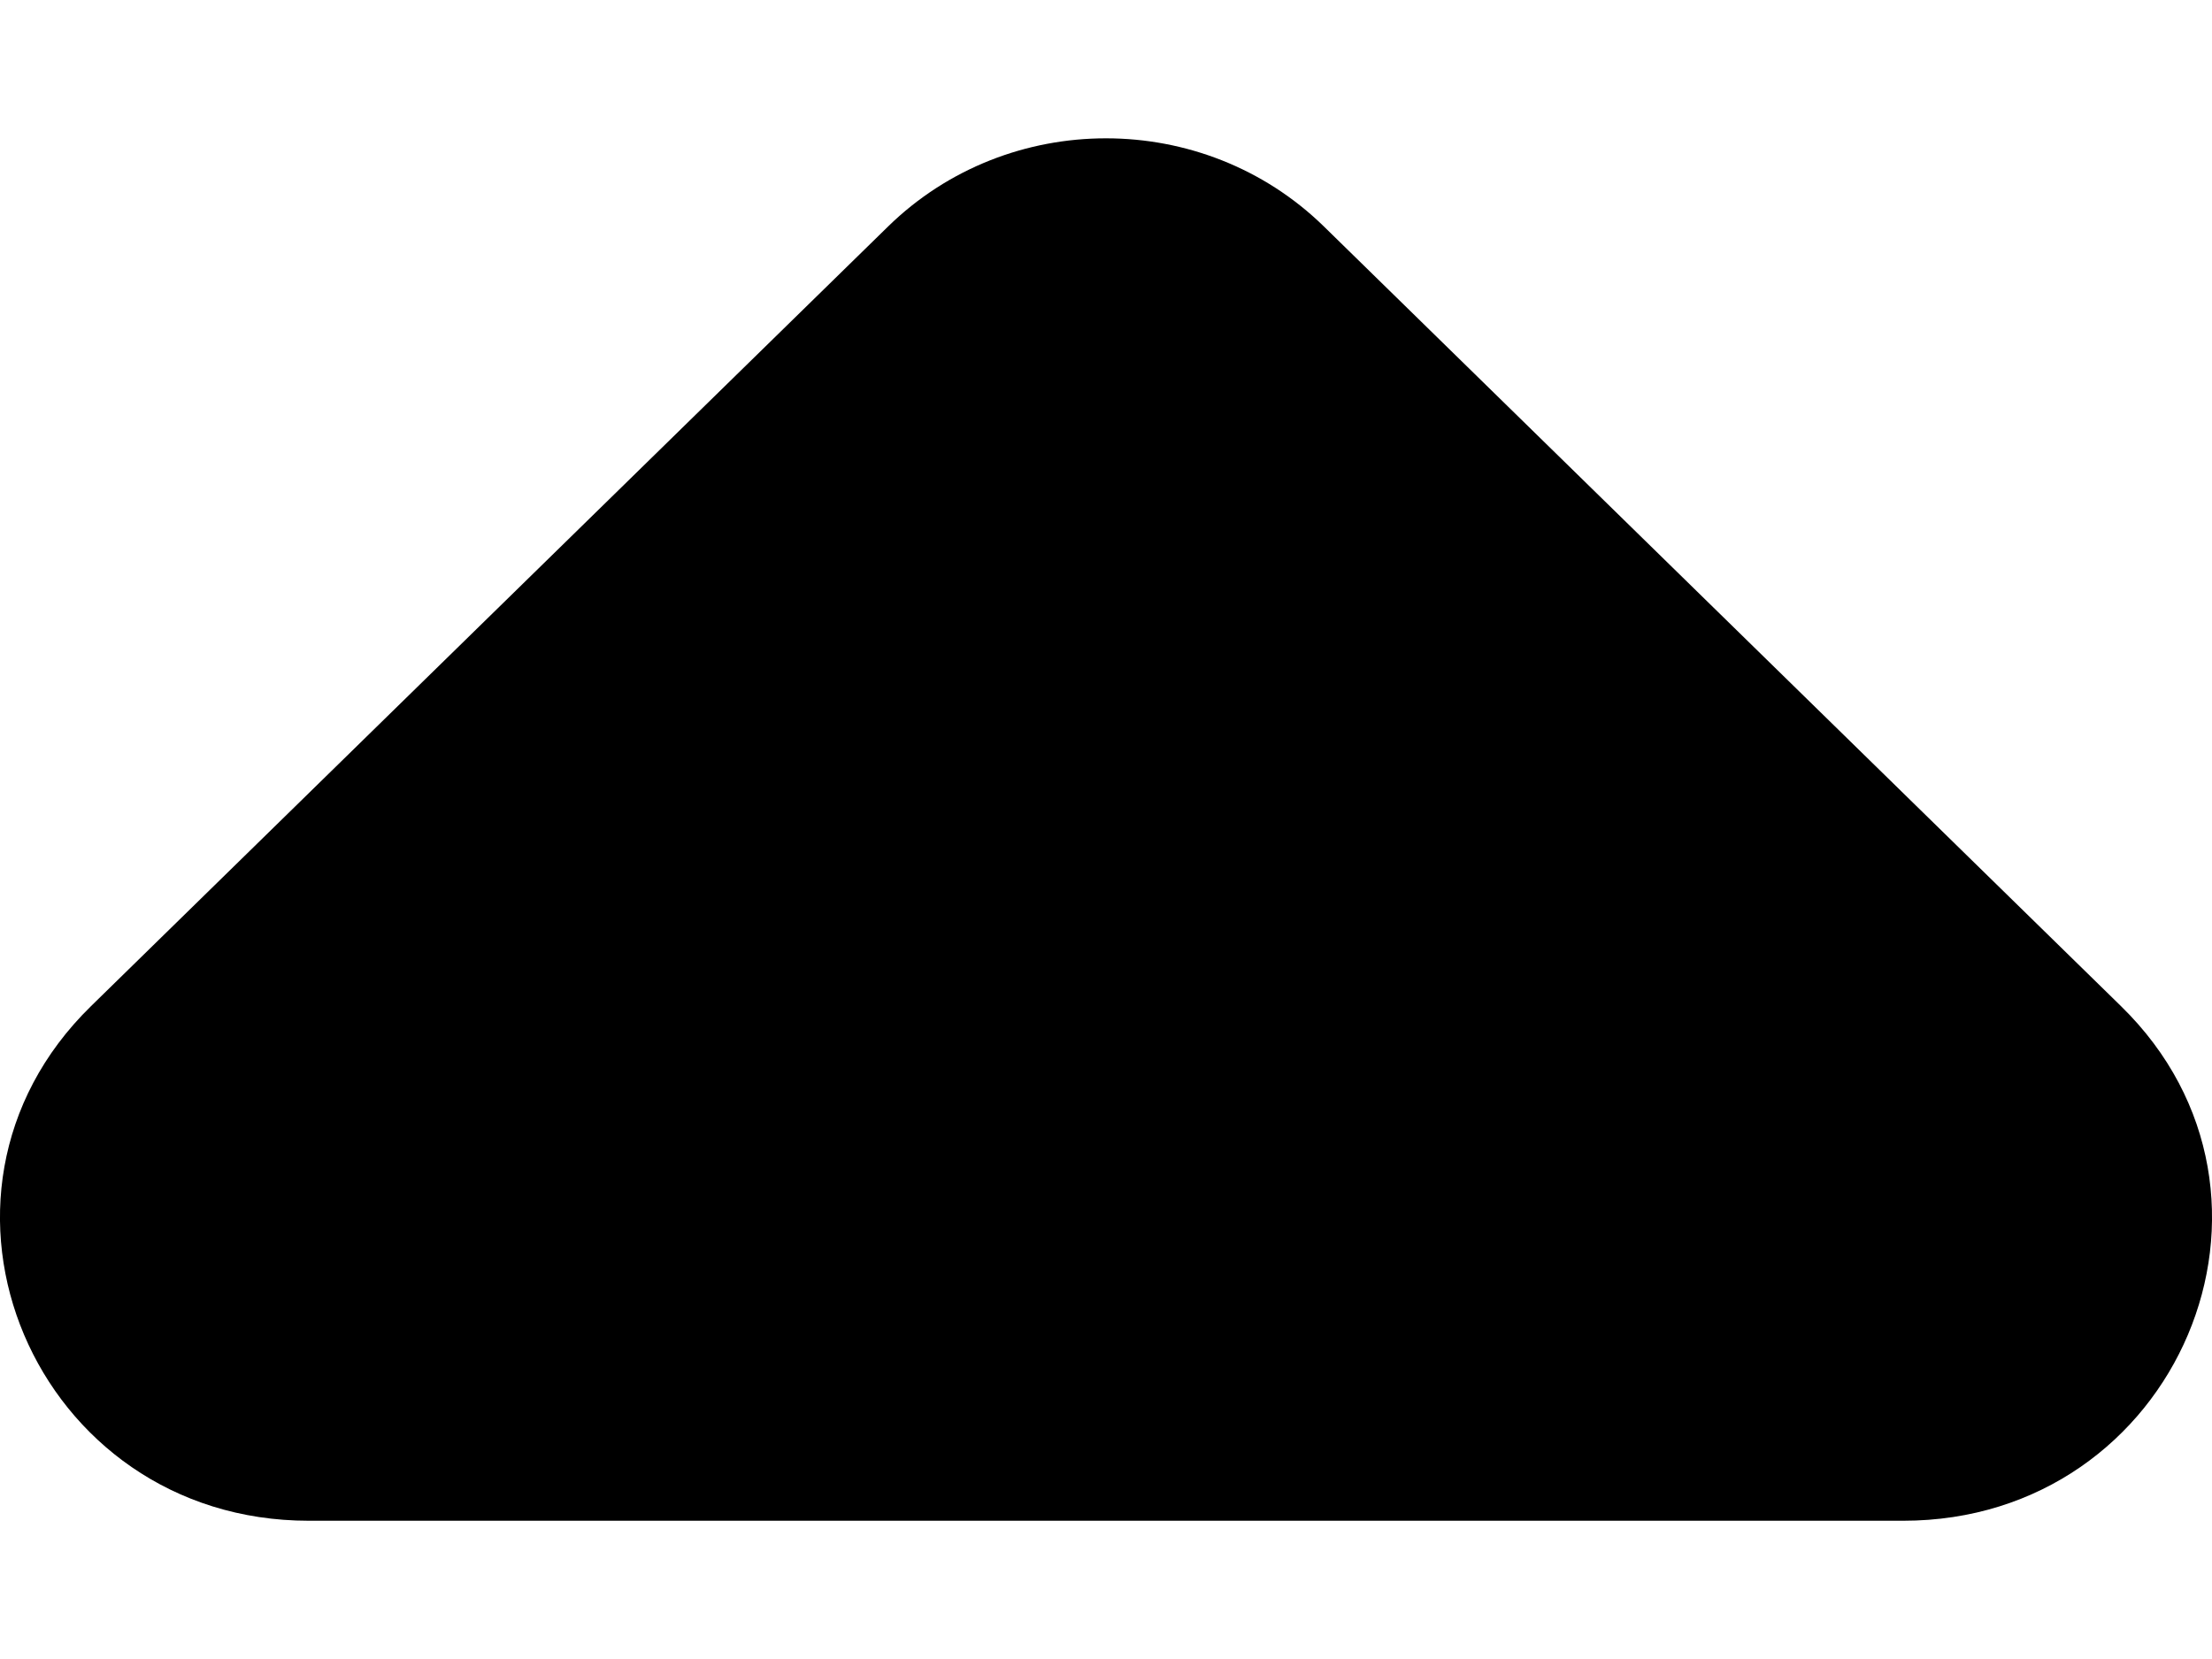
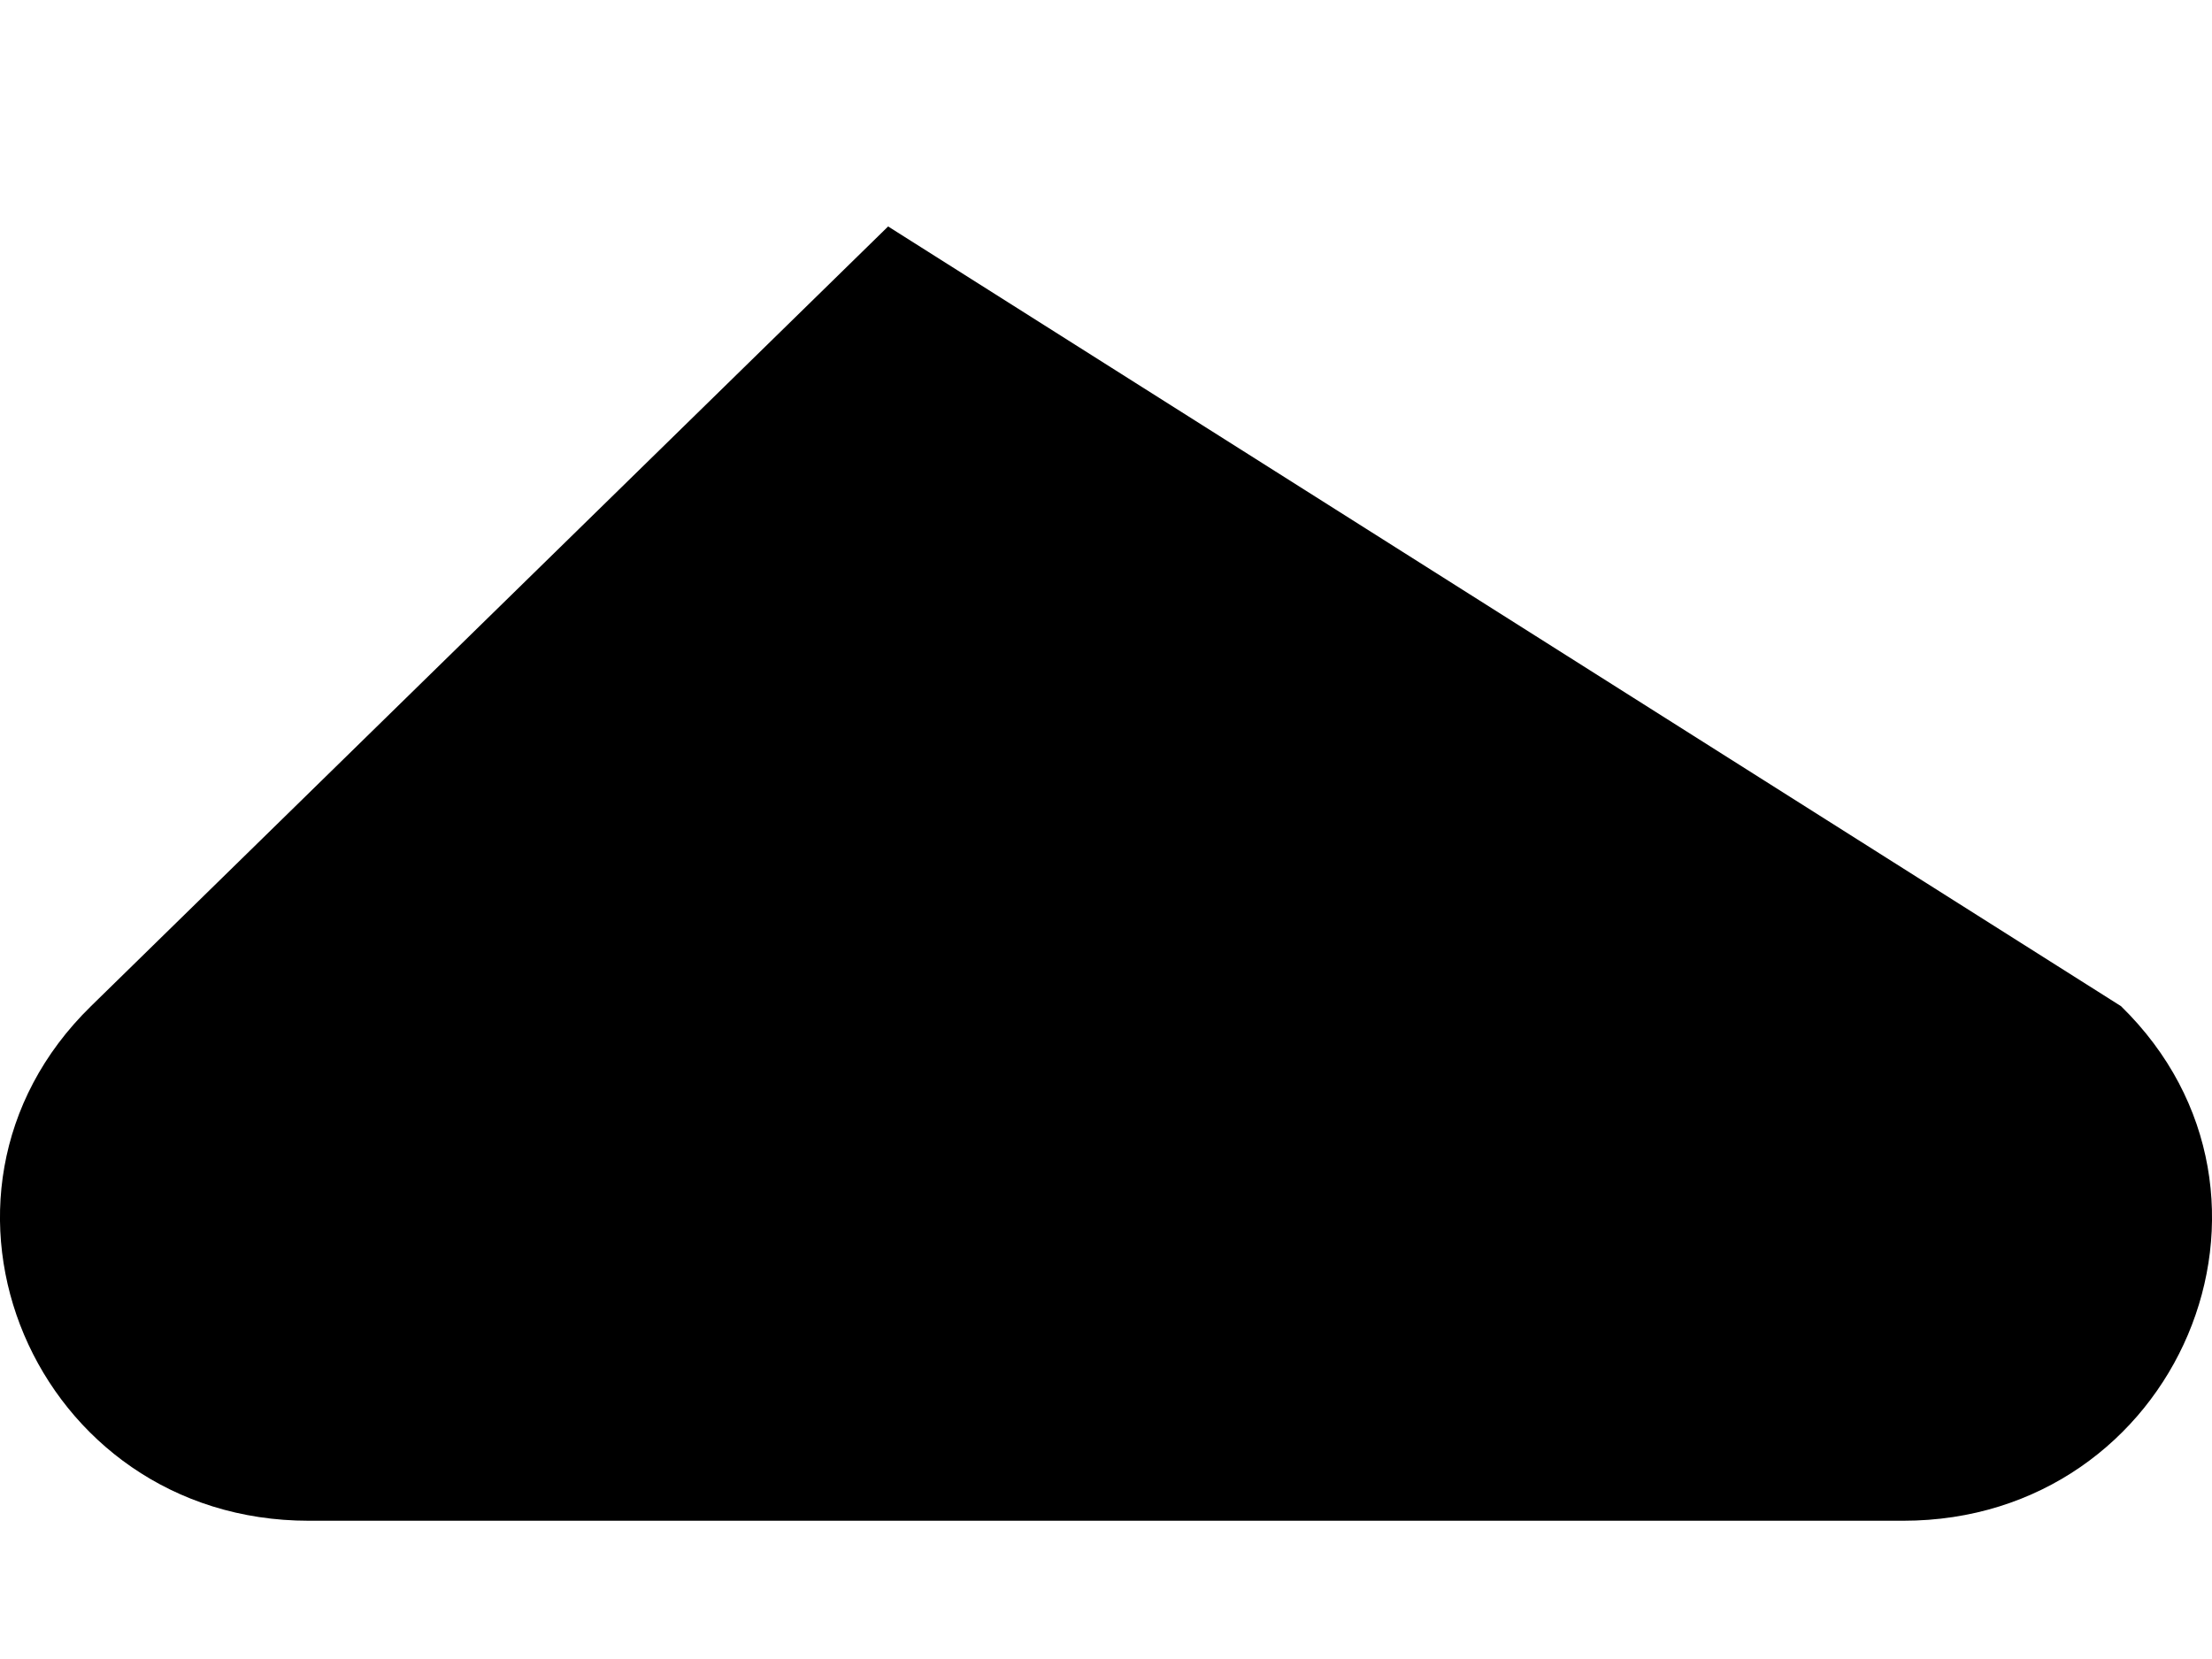
<svg xmlns="http://www.w3.org/2000/svg" width="8" height="6" viewBox="0 0 8 6" fill="none">
-   <path d="M3.212 0.819C3.647 0.394 4.353 0.394 4.788 0.819L7.671 3.639C8.374 4.326 7.876 5.5 6.883 5.5H1.117C0.124 5.5 -0.374 4.326 0.329 3.639L3.212 0.819Z" fill="black" />
+   <path d="M3.212 0.819L7.671 3.639C8.374 4.326 7.876 5.5 6.883 5.5H1.117C0.124 5.5 -0.374 4.326 0.329 3.639L3.212 0.819Z" fill="black" />
</svg>